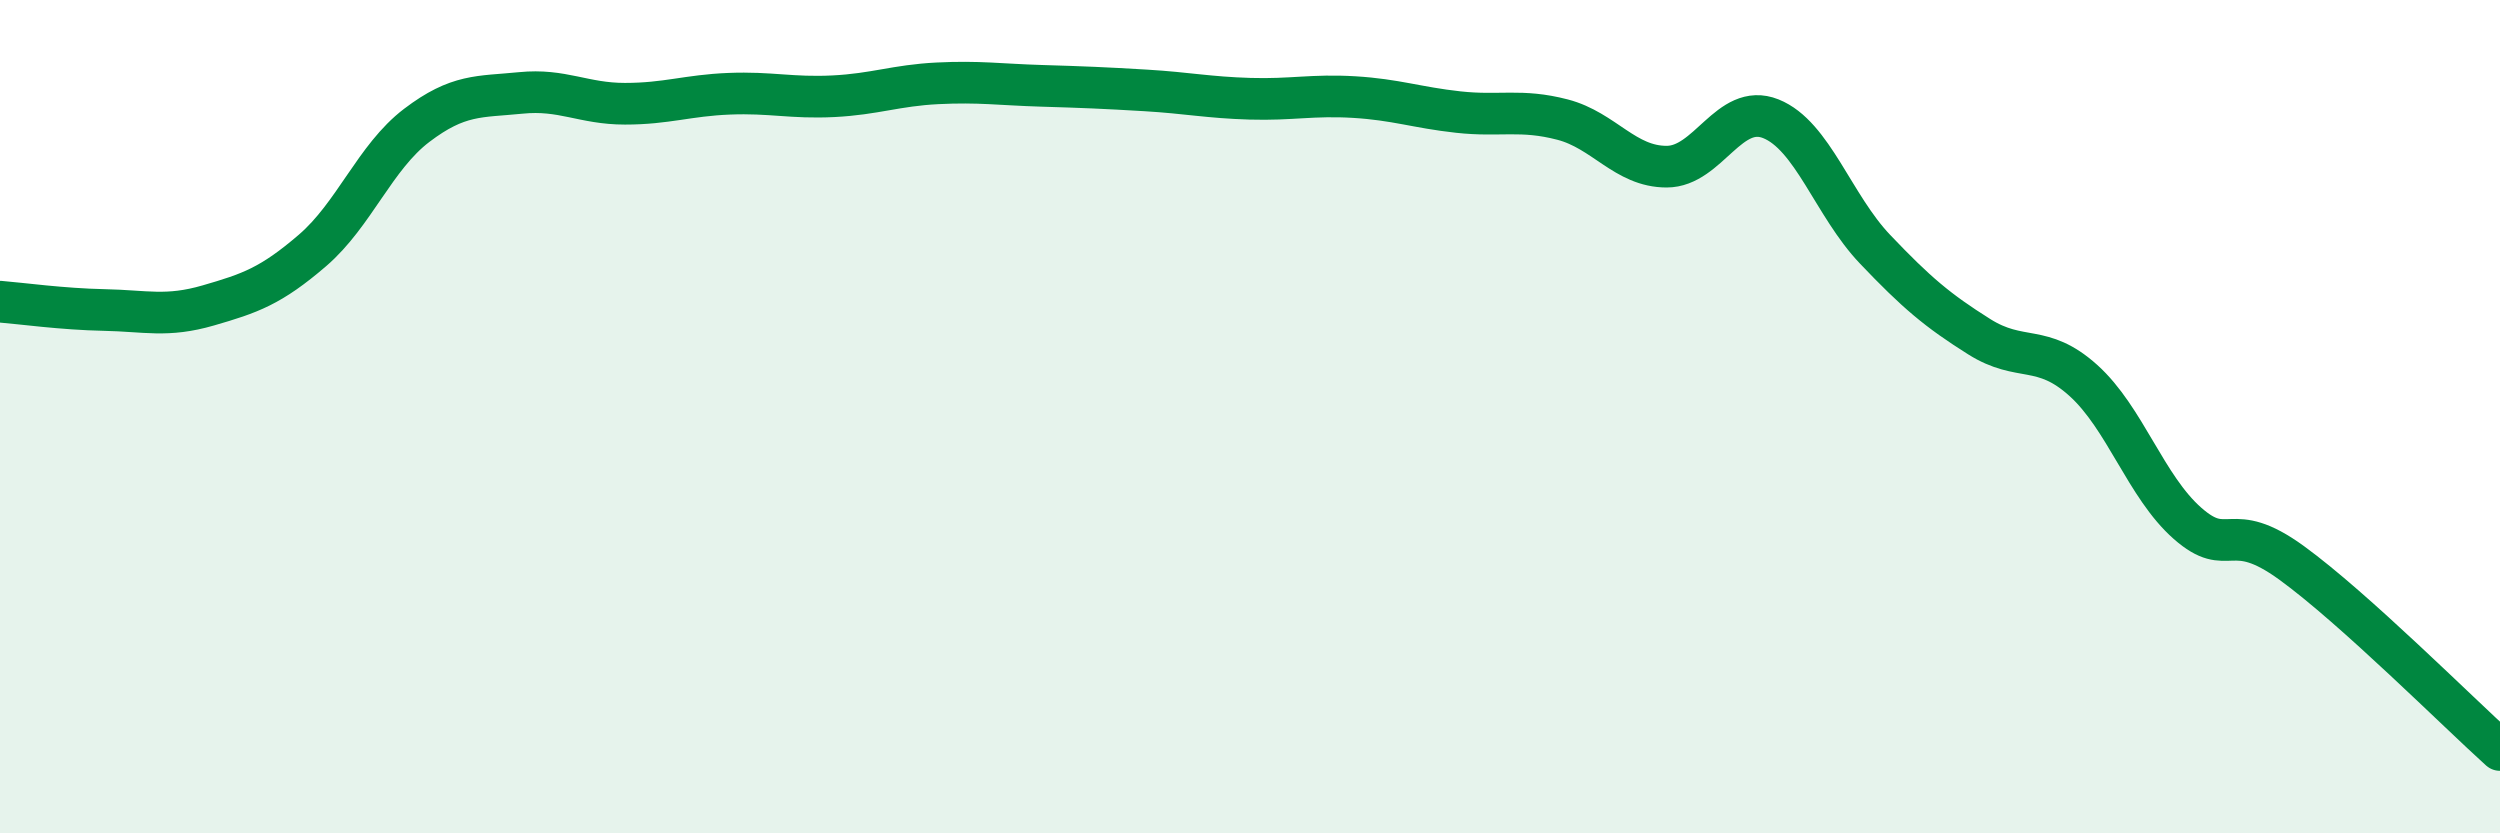
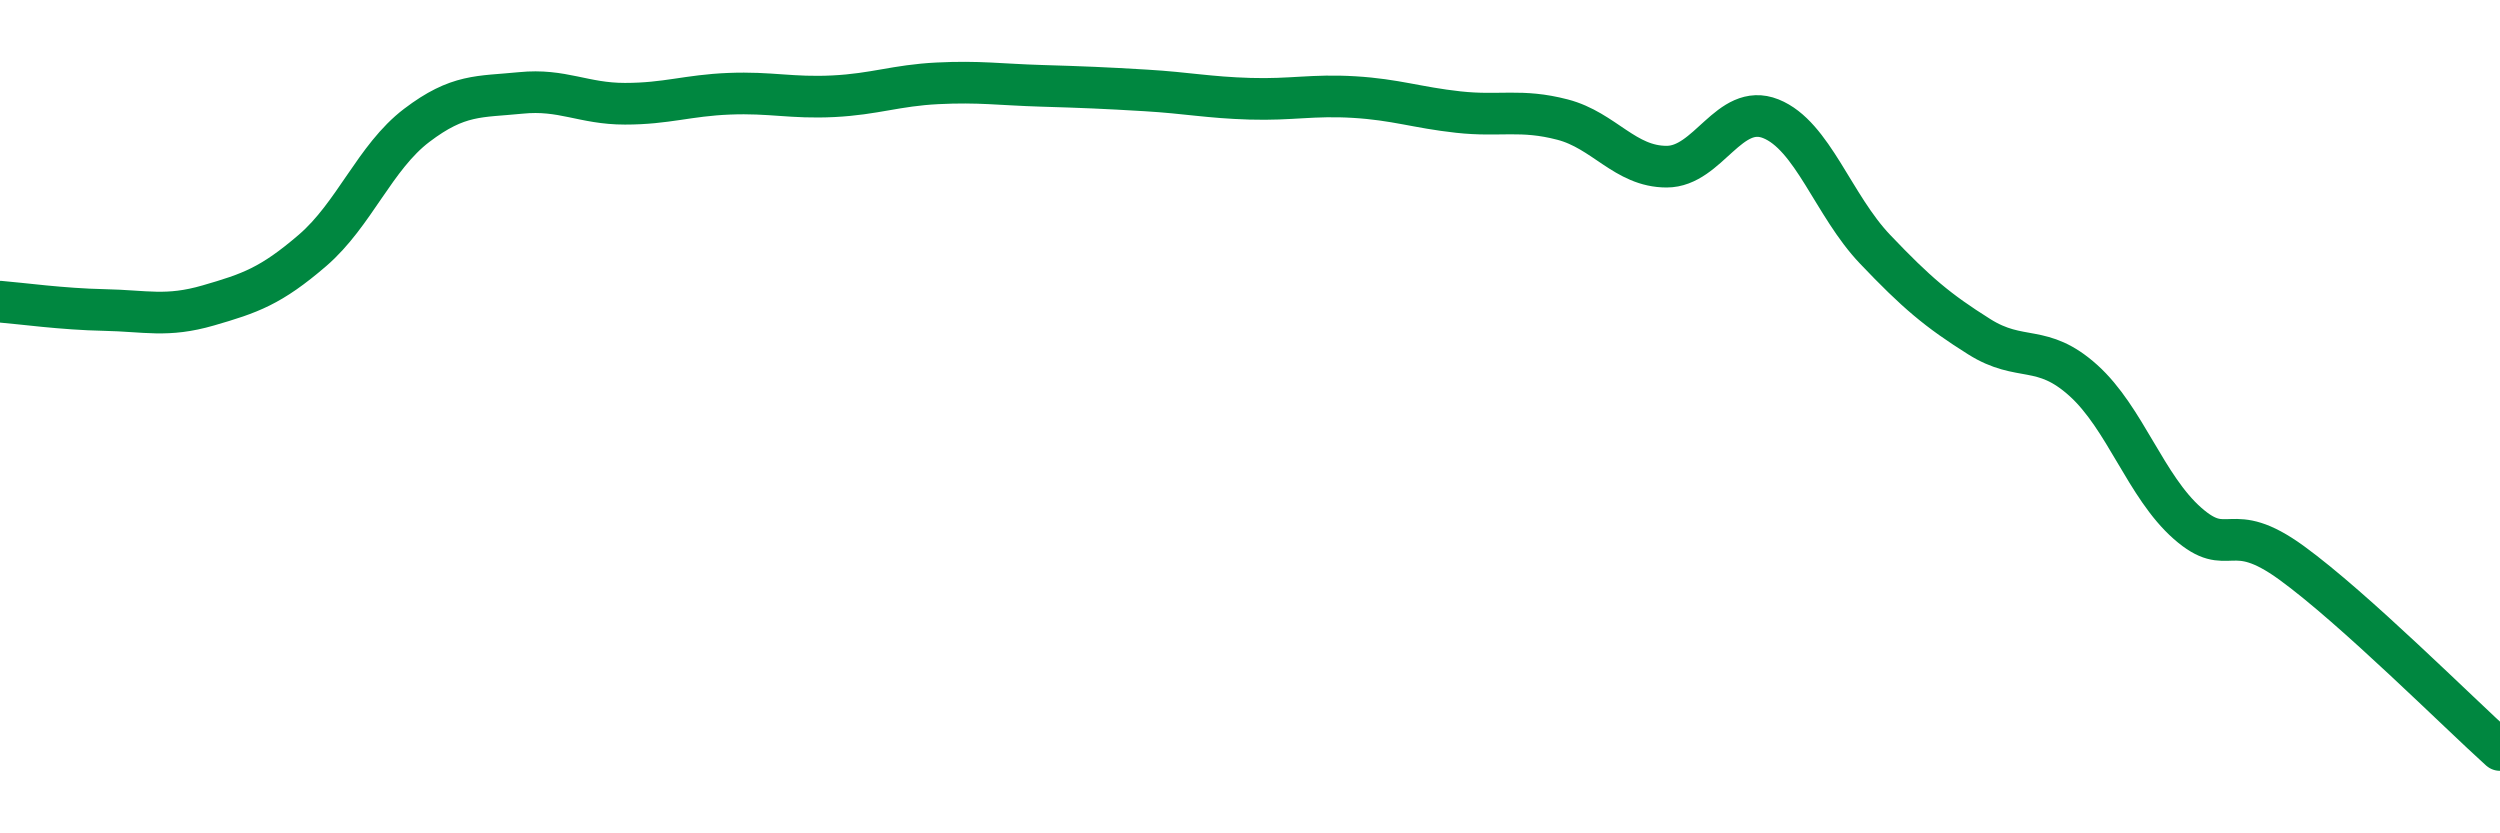
<svg xmlns="http://www.w3.org/2000/svg" width="60" height="20" viewBox="0 0 60 20">
-   <path d="M 0,7.24 C 0.5,7.28 1.5,7.42 2.5,7.44 C 3.5,7.46 4,7.62 5,7.33 C 6,7.04 6.5,6.87 7.5,6.01 C 8.5,5.15 9,3.77 10,3.01 C 11,2.25 11.5,2.33 12.5,2.23 C 13.5,2.13 14,2.49 15,2.49 C 16,2.49 16.5,2.29 17.5,2.25 C 18.5,2.21 19,2.36 20,2.31 C 21,2.26 21.5,2.05 22.5,2 C 23.5,1.95 24,2.03 25,2.06 C 26,2.09 26.5,2.11 27.5,2.17 C 28.5,2.23 29,2.34 30,2.37 C 31,2.4 31.5,2.27 32.5,2.33 C 33.5,2.39 34,2.58 35,2.69 C 36,2.8 36.5,2.61 37.5,2.87 C 38.5,3.13 39,4 40,4 C 41,4 41.5,2.45 42.5,2.85 C 43.5,3.25 44,4.93 45,5.98 C 46,7.03 46.5,7.45 47.5,8.08 C 48.5,8.71 49,8.23 50,9.13 C 51,10.03 51.5,11.68 52.5,12.56 C 53.5,13.44 53.5,12.42 55,13.51 C 56.5,14.6 59,17.1 60,18L60 20L0 20Z" fill="#008740" opacity="0.1" stroke-linecap="round" stroke-linejoin="round" />
  <path d="M 0,7.24 C 0.5,7.28 1.5,7.42 2.5,7.44 C 3.5,7.46 4,7.62 5,7.33 C 6,7.04 6.5,6.87 7.5,6.01 C 8.5,5.15 9,3.77 10,3.01 C 11,2.25 11.5,2.33 12.5,2.23 C 13.5,2.13 14,2.49 15,2.49 C 16,2.49 16.5,2.29 17.5,2.25 C 18.5,2.21 19,2.36 20,2.31 C 21,2.26 21.5,2.05 22.5,2 C 23.5,1.95 24,2.03 25,2.06 C 26,2.09 26.5,2.11 27.5,2.17 C 28.5,2.23 29,2.34 30,2.37 C 31,2.4 31.5,2.27 32.5,2.33 C 33.5,2.39 34,2.58 35,2.69 C 36,2.8 36.5,2.61 37.5,2.87 C 38.5,3.13 39,4 40,4 C 41,4 41.5,2.45 42.5,2.85 C 43.5,3.25 44,4.93 45,5.98 C 46,7.03 46.5,7.45 47.5,8.08 C 48.5,8.71 49,8.23 50,9.13 C 51,10.03 51.5,11.68 52.5,12.56 C 53.5,13.44 53.5,12.42 55,13.51 C 56.5,14.6 59,17.1 60,18" stroke="#008740" stroke-width="1" fill="none" stroke-linecap="round" stroke-linejoin="round" />
</svg>